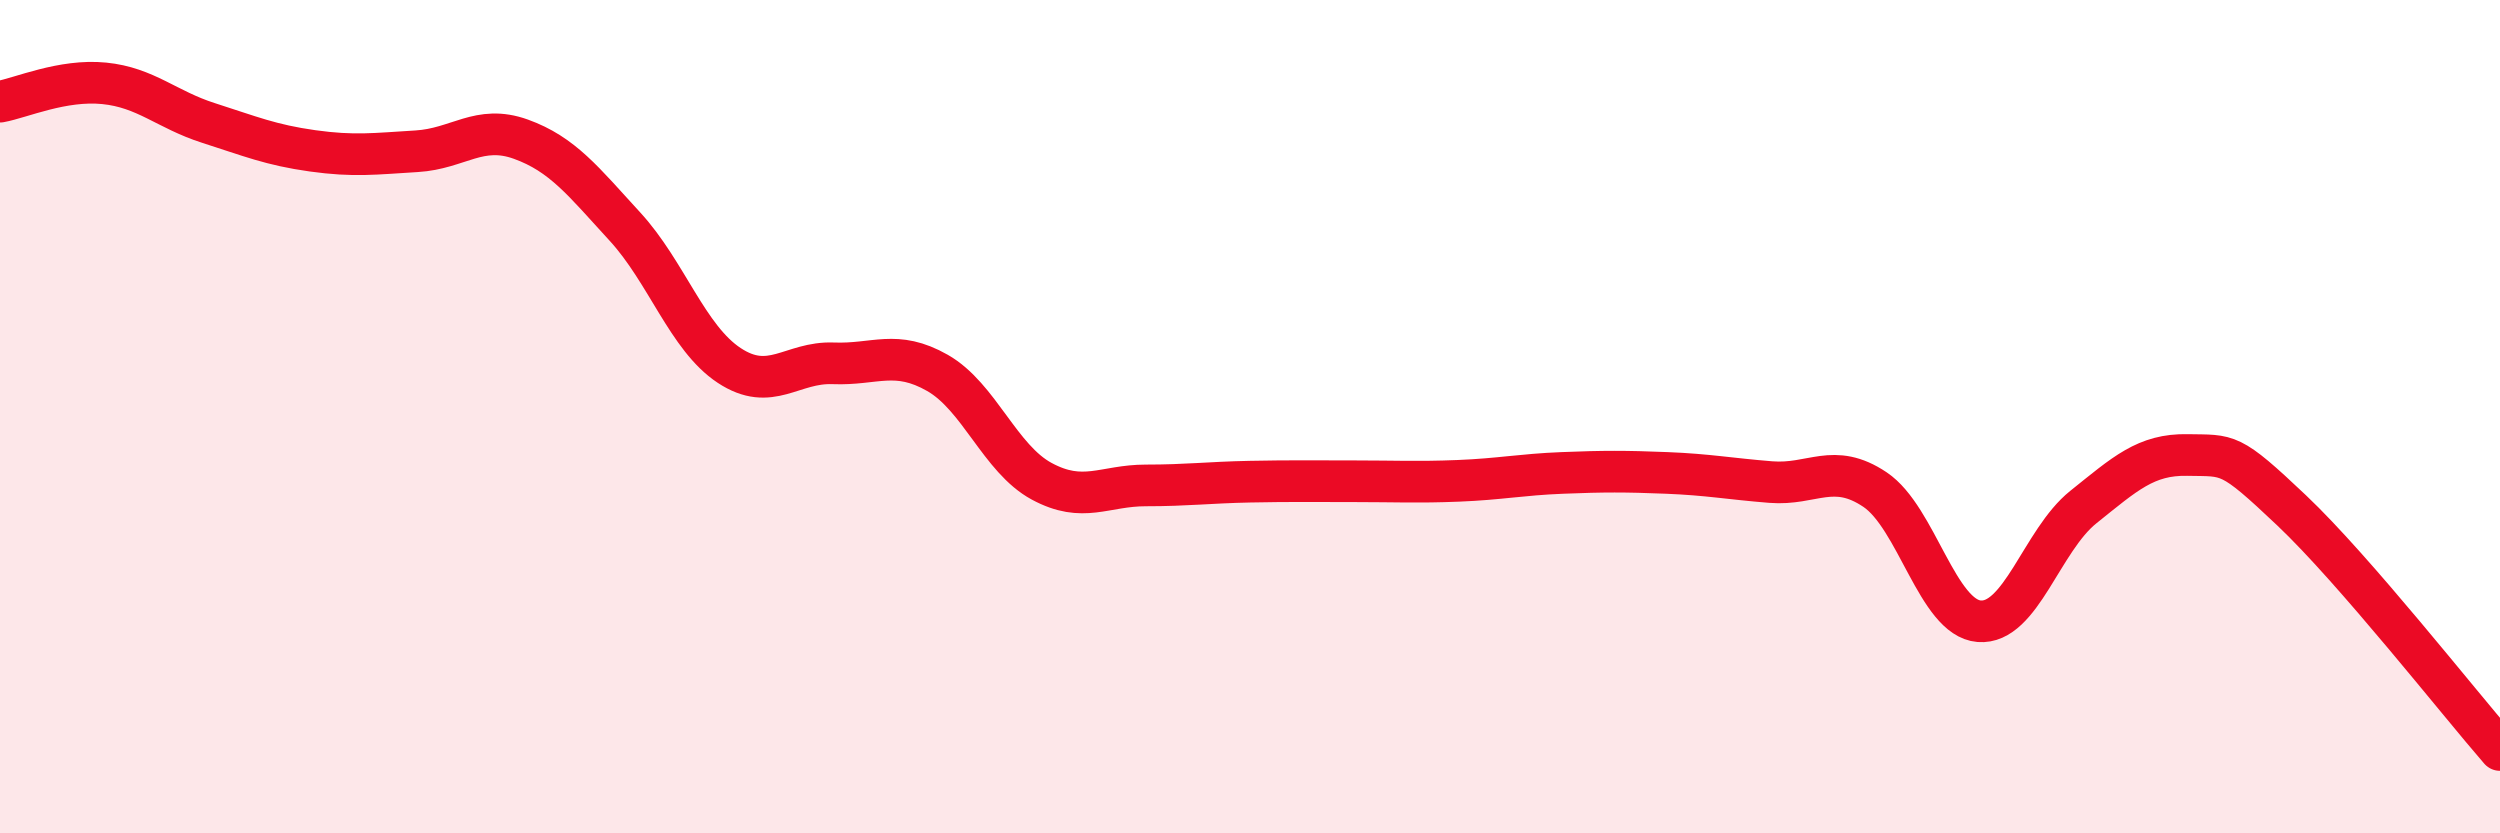
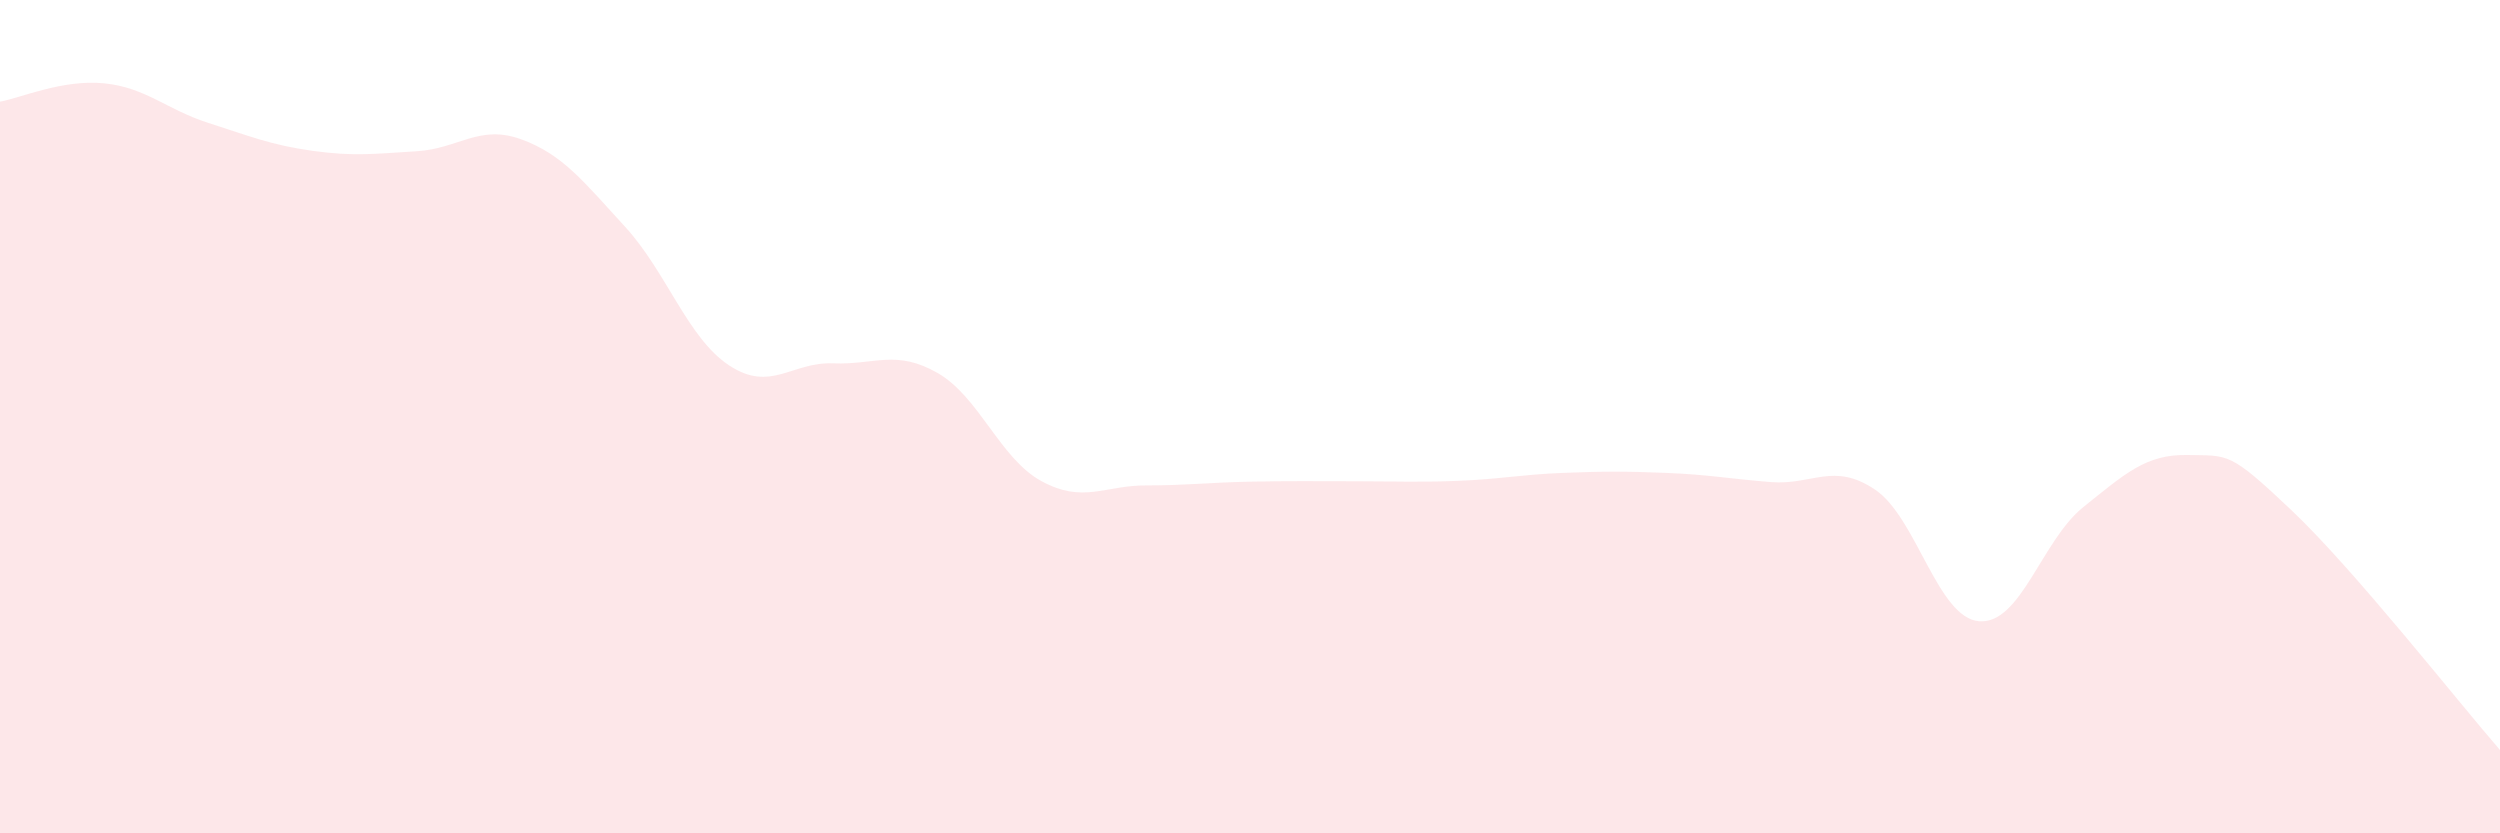
<svg xmlns="http://www.w3.org/2000/svg" width="60" height="20" viewBox="0 0 60 20">
  <path d="M 0,2.44 C 0.5,2.35 1.5,1.9 2.5,2 C 3.5,2.1 4,2.63 5,2.95 C 6,3.27 6.5,3.48 7.5,3.62 C 8.5,3.76 9,3.69 10,3.63 C 11,3.57 11.5,2.98 12.5,3.34 C 13.5,3.7 14,4.35 15,5.44 C 16,6.53 16.5,8.11 17.5,8.77 C 18.5,9.43 19,8.68 20,8.72 C 21,8.76 21.5,8.38 22.5,8.95 C 23.5,9.52 24,11.01 25,11.55 C 26,12.09 26.5,11.65 27.5,11.65 C 28.5,11.65 29,11.58 30,11.56 C 31,11.54 31.5,11.55 32.5,11.55 C 33.5,11.55 34,11.58 35,11.54 C 36,11.5 36.5,11.39 37.5,11.35 C 38.5,11.31 39,11.31 40,11.35 C 41,11.39 41.5,11.49 42.5,11.57 C 43.5,11.65 44,11.08 45,11.75 C 46,12.42 46.5,14.83 47.5,14.91 C 48.5,14.99 49,12.97 50,12.17 C 51,11.37 51.5,10.9 52.5,10.92 C 53.5,10.94 53.5,10.83 55,12.25 C 56.5,13.67 59,16.85 60,18L60 20L0 20Z" fill="#EB0A25" opacity="0.1" stroke-linecap="round" stroke-linejoin="round" />
-   <path d="M 0,2.44 C 0.5,2.35 1.5,1.9 2.5,2 C 3.5,2.1 4,2.63 5,2.95 C 6,3.27 6.5,3.48 7.5,3.62 C 8.5,3.76 9,3.69 10,3.63 C 11,3.57 11.5,2.98 12.5,3.34 C 13.5,3.7 14,4.35 15,5.44 C 16,6.53 16.5,8.11 17.5,8.77 C 18.5,9.43 19,8.68 20,8.72 C 21,8.76 21.5,8.38 22.5,8.95 C 23.5,9.52 24,11.01 25,11.55 C 26,12.09 26.5,11.65 27.5,11.65 C 28.5,11.65 29,11.58 30,11.56 C 31,11.54 31.5,11.55 32.5,11.55 C 33.5,11.55 34,11.58 35,11.54 C 36,11.5 36.5,11.39 37.5,11.35 C 38.5,11.31 39,11.31 40,11.35 C 41,11.39 41.5,11.49 42.5,11.57 C 43.5,11.65 44,11.08 45,11.75 C 46,12.42 46.5,14.83 47.5,14.91 C 48.5,14.99 49,12.97 50,12.17 C 51,11.37 51.5,10.9 52.5,10.92 C 53.5,10.94 53.5,10.83 55,12.25 C 56.5,13.67 59,16.85 60,18" stroke="#EB0A25" stroke-width="1" fill="none" stroke-linecap="round" stroke-linejoin="round" />
</svg>